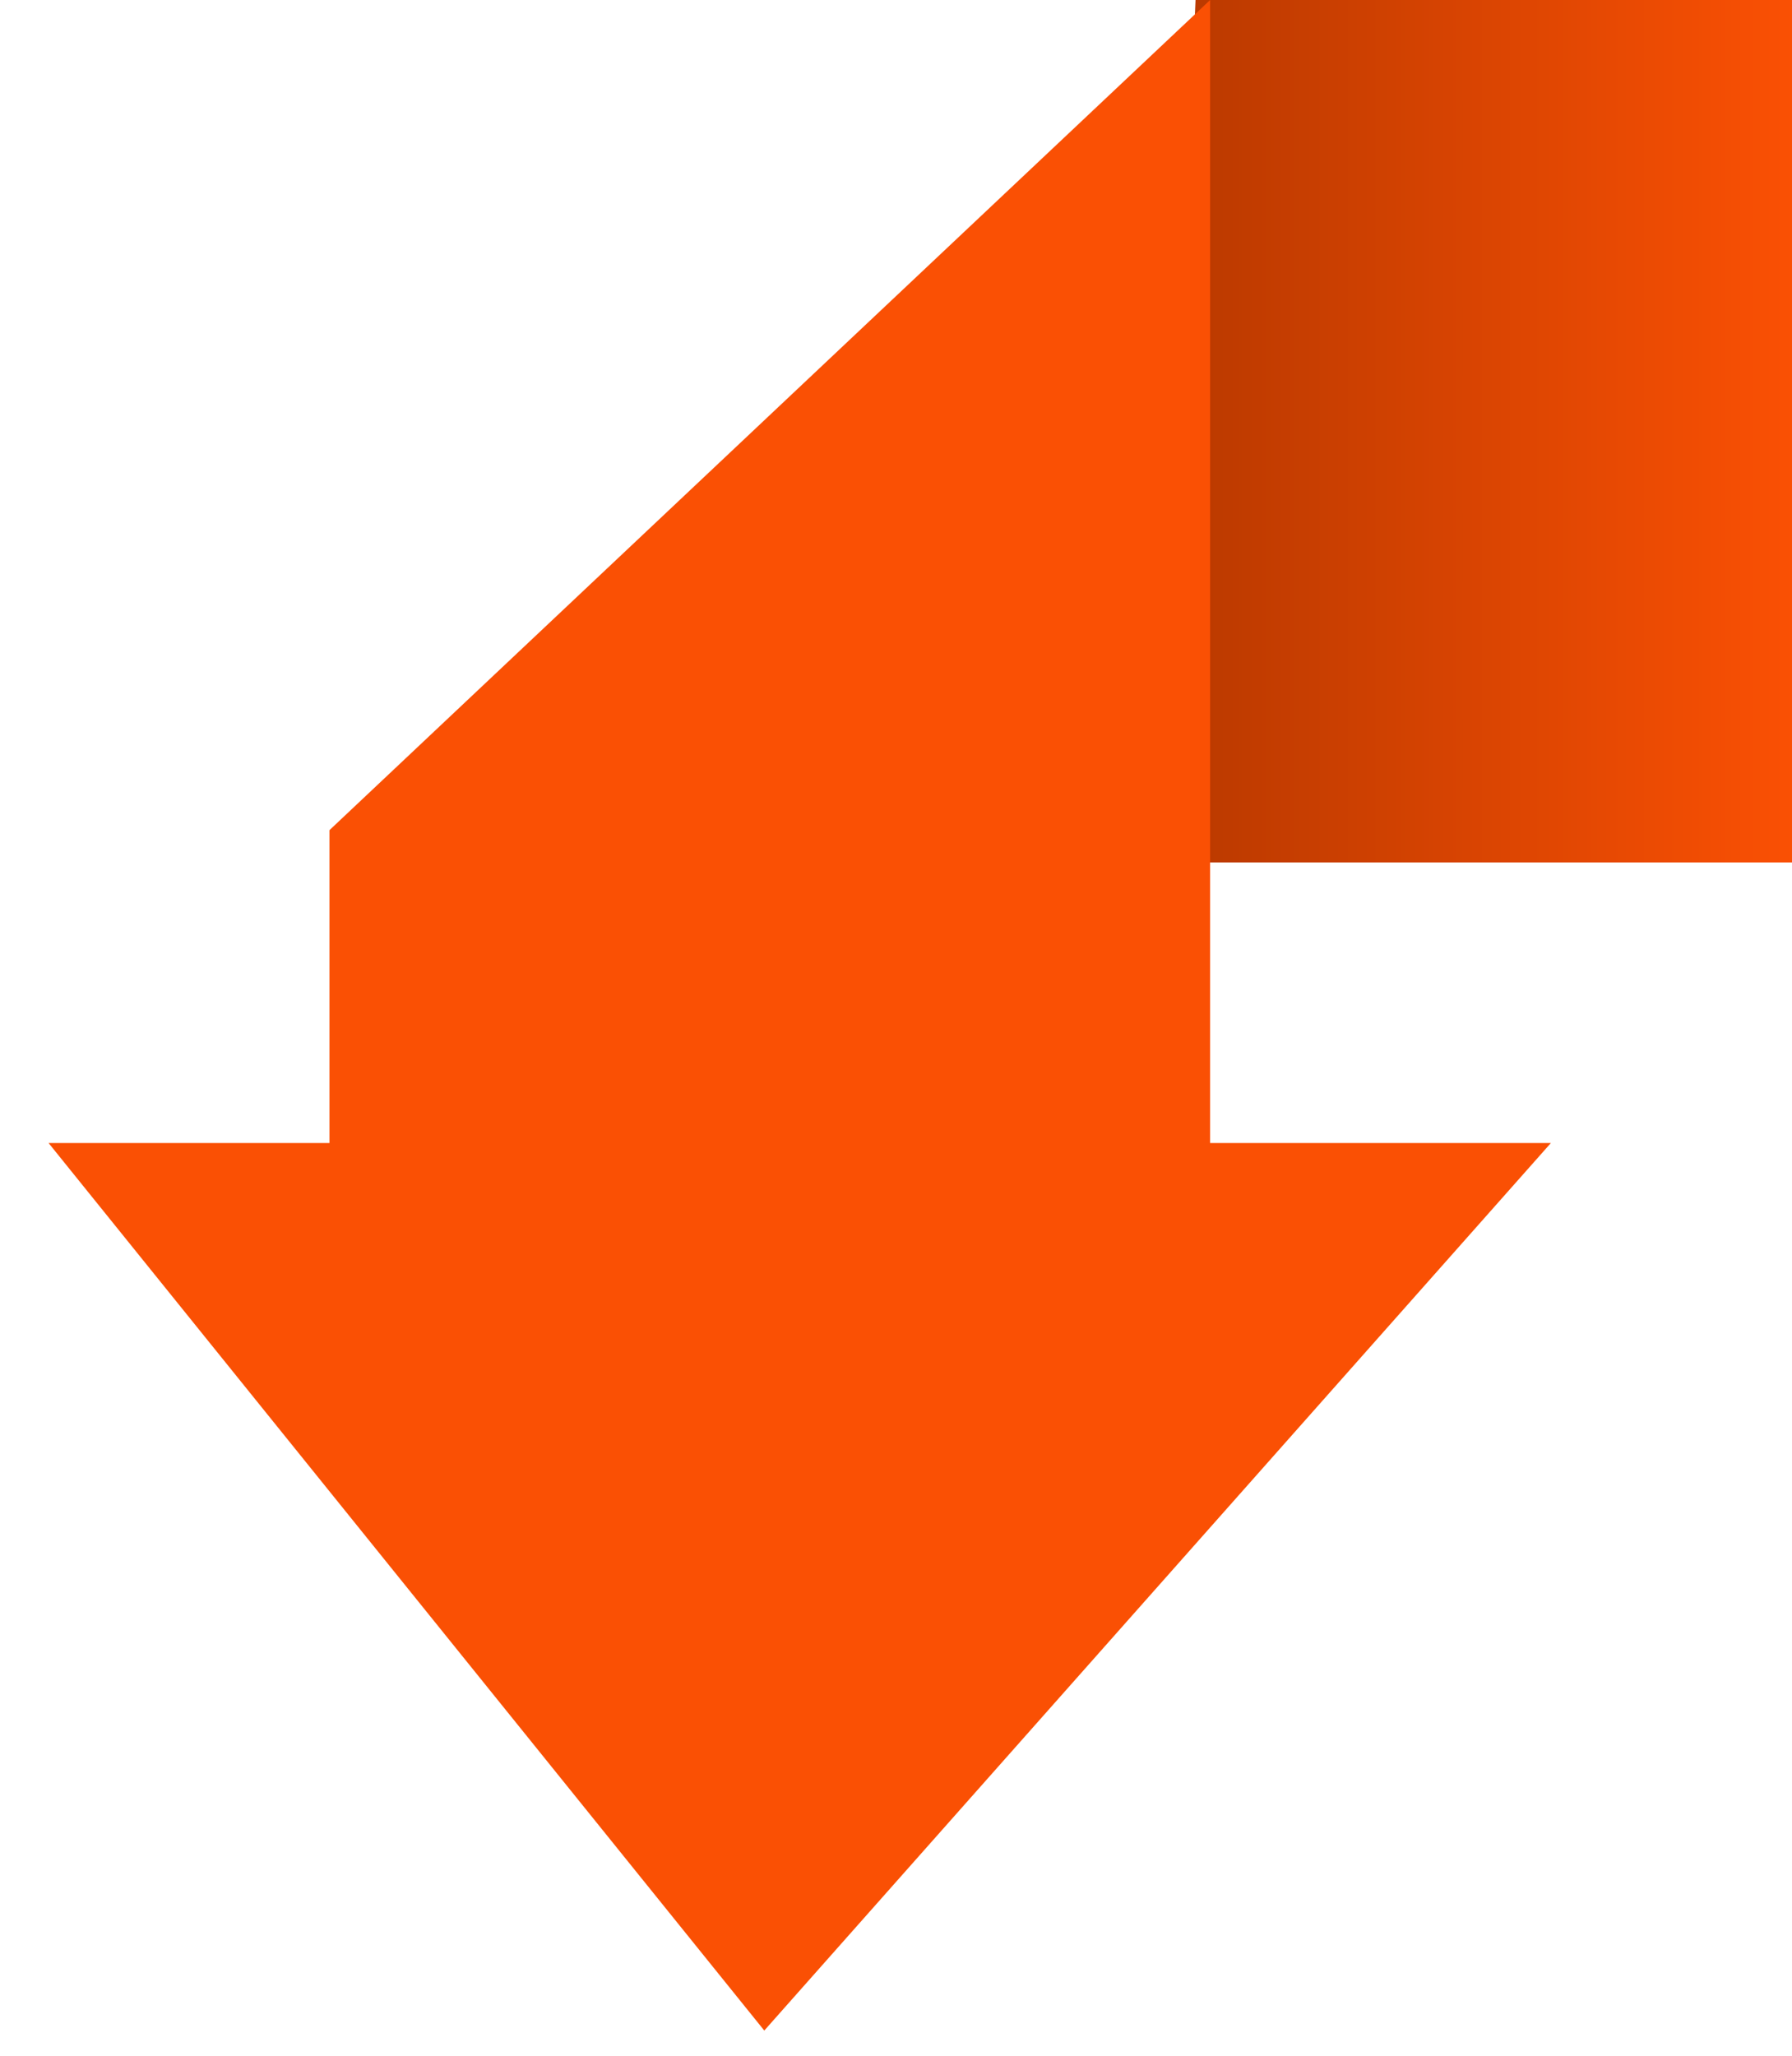
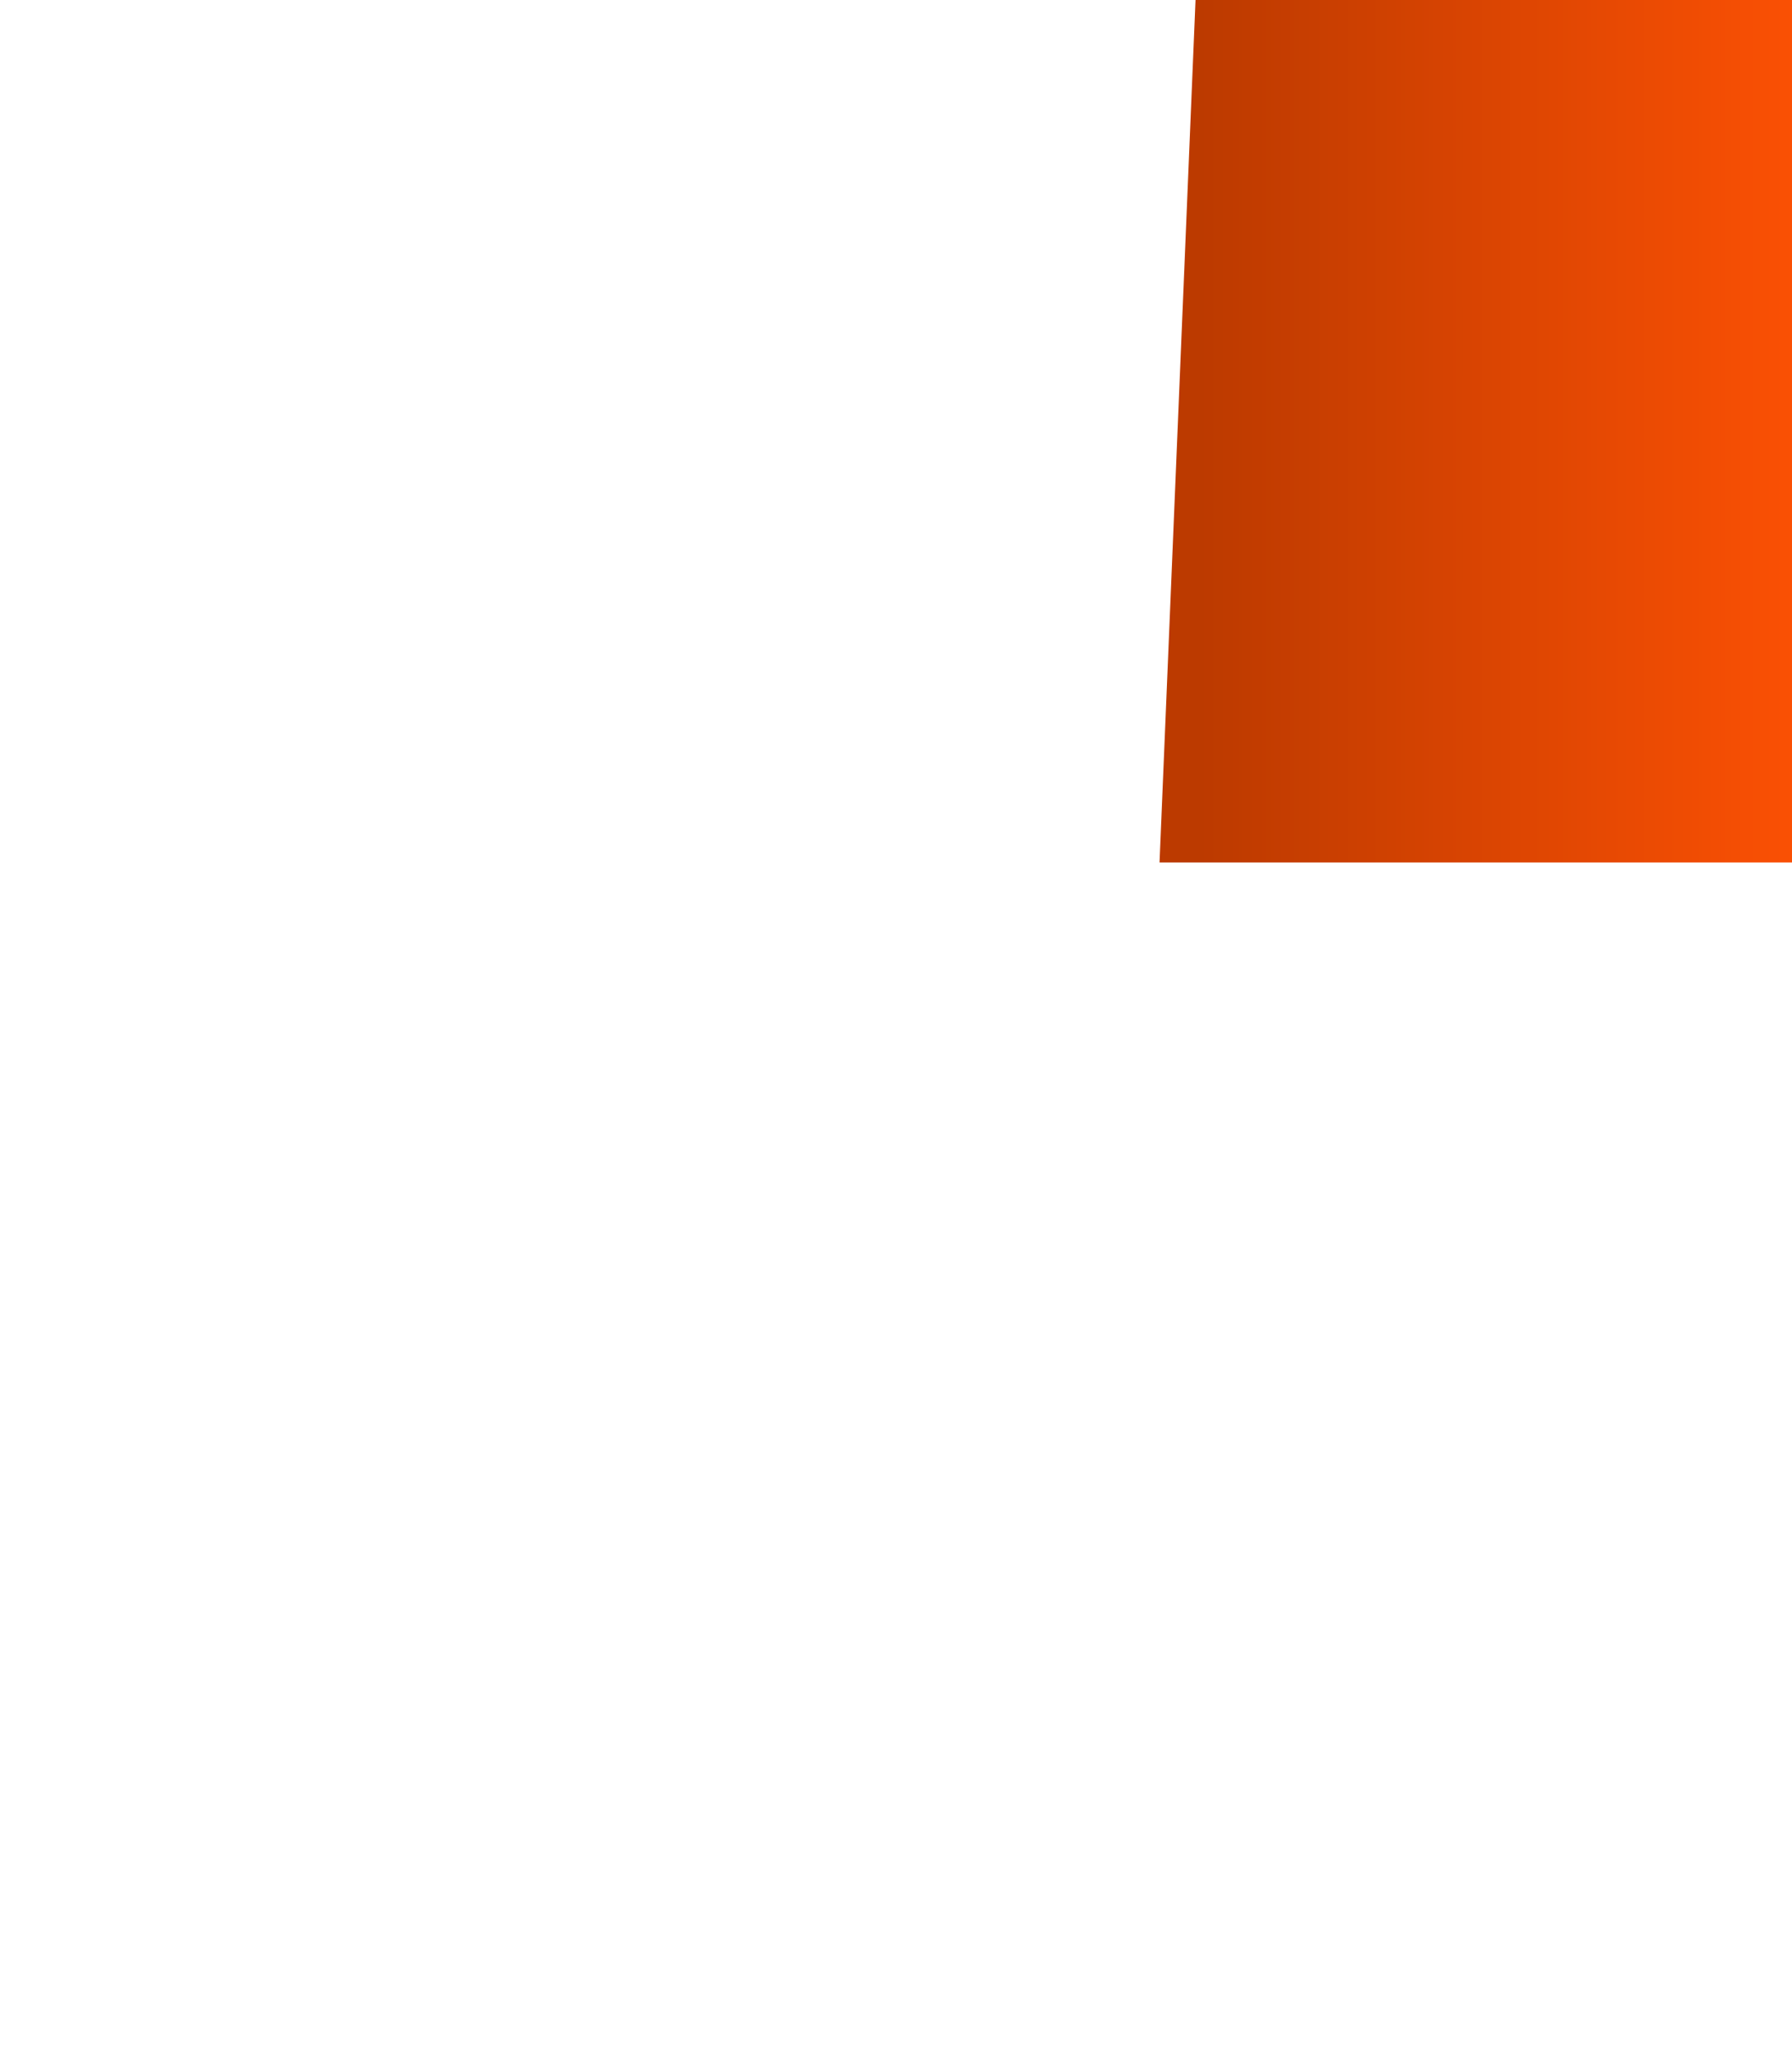
<svg xmlns="http://www.w3.org/2000/svg" width="34px" height="39px" viewBox="0 0 34 39" version="1.1">
  <title>Left down arrow</title>
  <defs>
    <linearGradient x1="0%" y1="50%" x2="93.571%" y2="50%" id="linearGradient-1">
      <stop stop-color="#FA5004" offset="0%" />
      <stop stop-color="#BC3A00" offset="100%" />
    </linearGradient>
  </defs>
  <g id="Page-1" stroke="none" stroke-width="1" fill="none" fill-rule="evenodd">
    <g id="Artboard" transform="translate(-7712, -6194)">
      <g id="Left-down-arrow" transform="translate(7729, 6213.5) scale(-1, 1) translate(-7729, -6213.5) translate(7712, 6194)">
        <polygon id="Path-127" fill="url(#linearGradient-1)" points="11.317 -7.28306304e-13 0 -7.28306304e-13 0 16.362 12 16.362" />
-         <polygon id="Path-126" fill="#FA5004" points="11.04 0 11.04 21.685 4.575 21.685 19.499 38.522 33.078 21.685 27.749 21.685 27.749 15.749" />
      </g>
    </g>
  </g>
</svg>